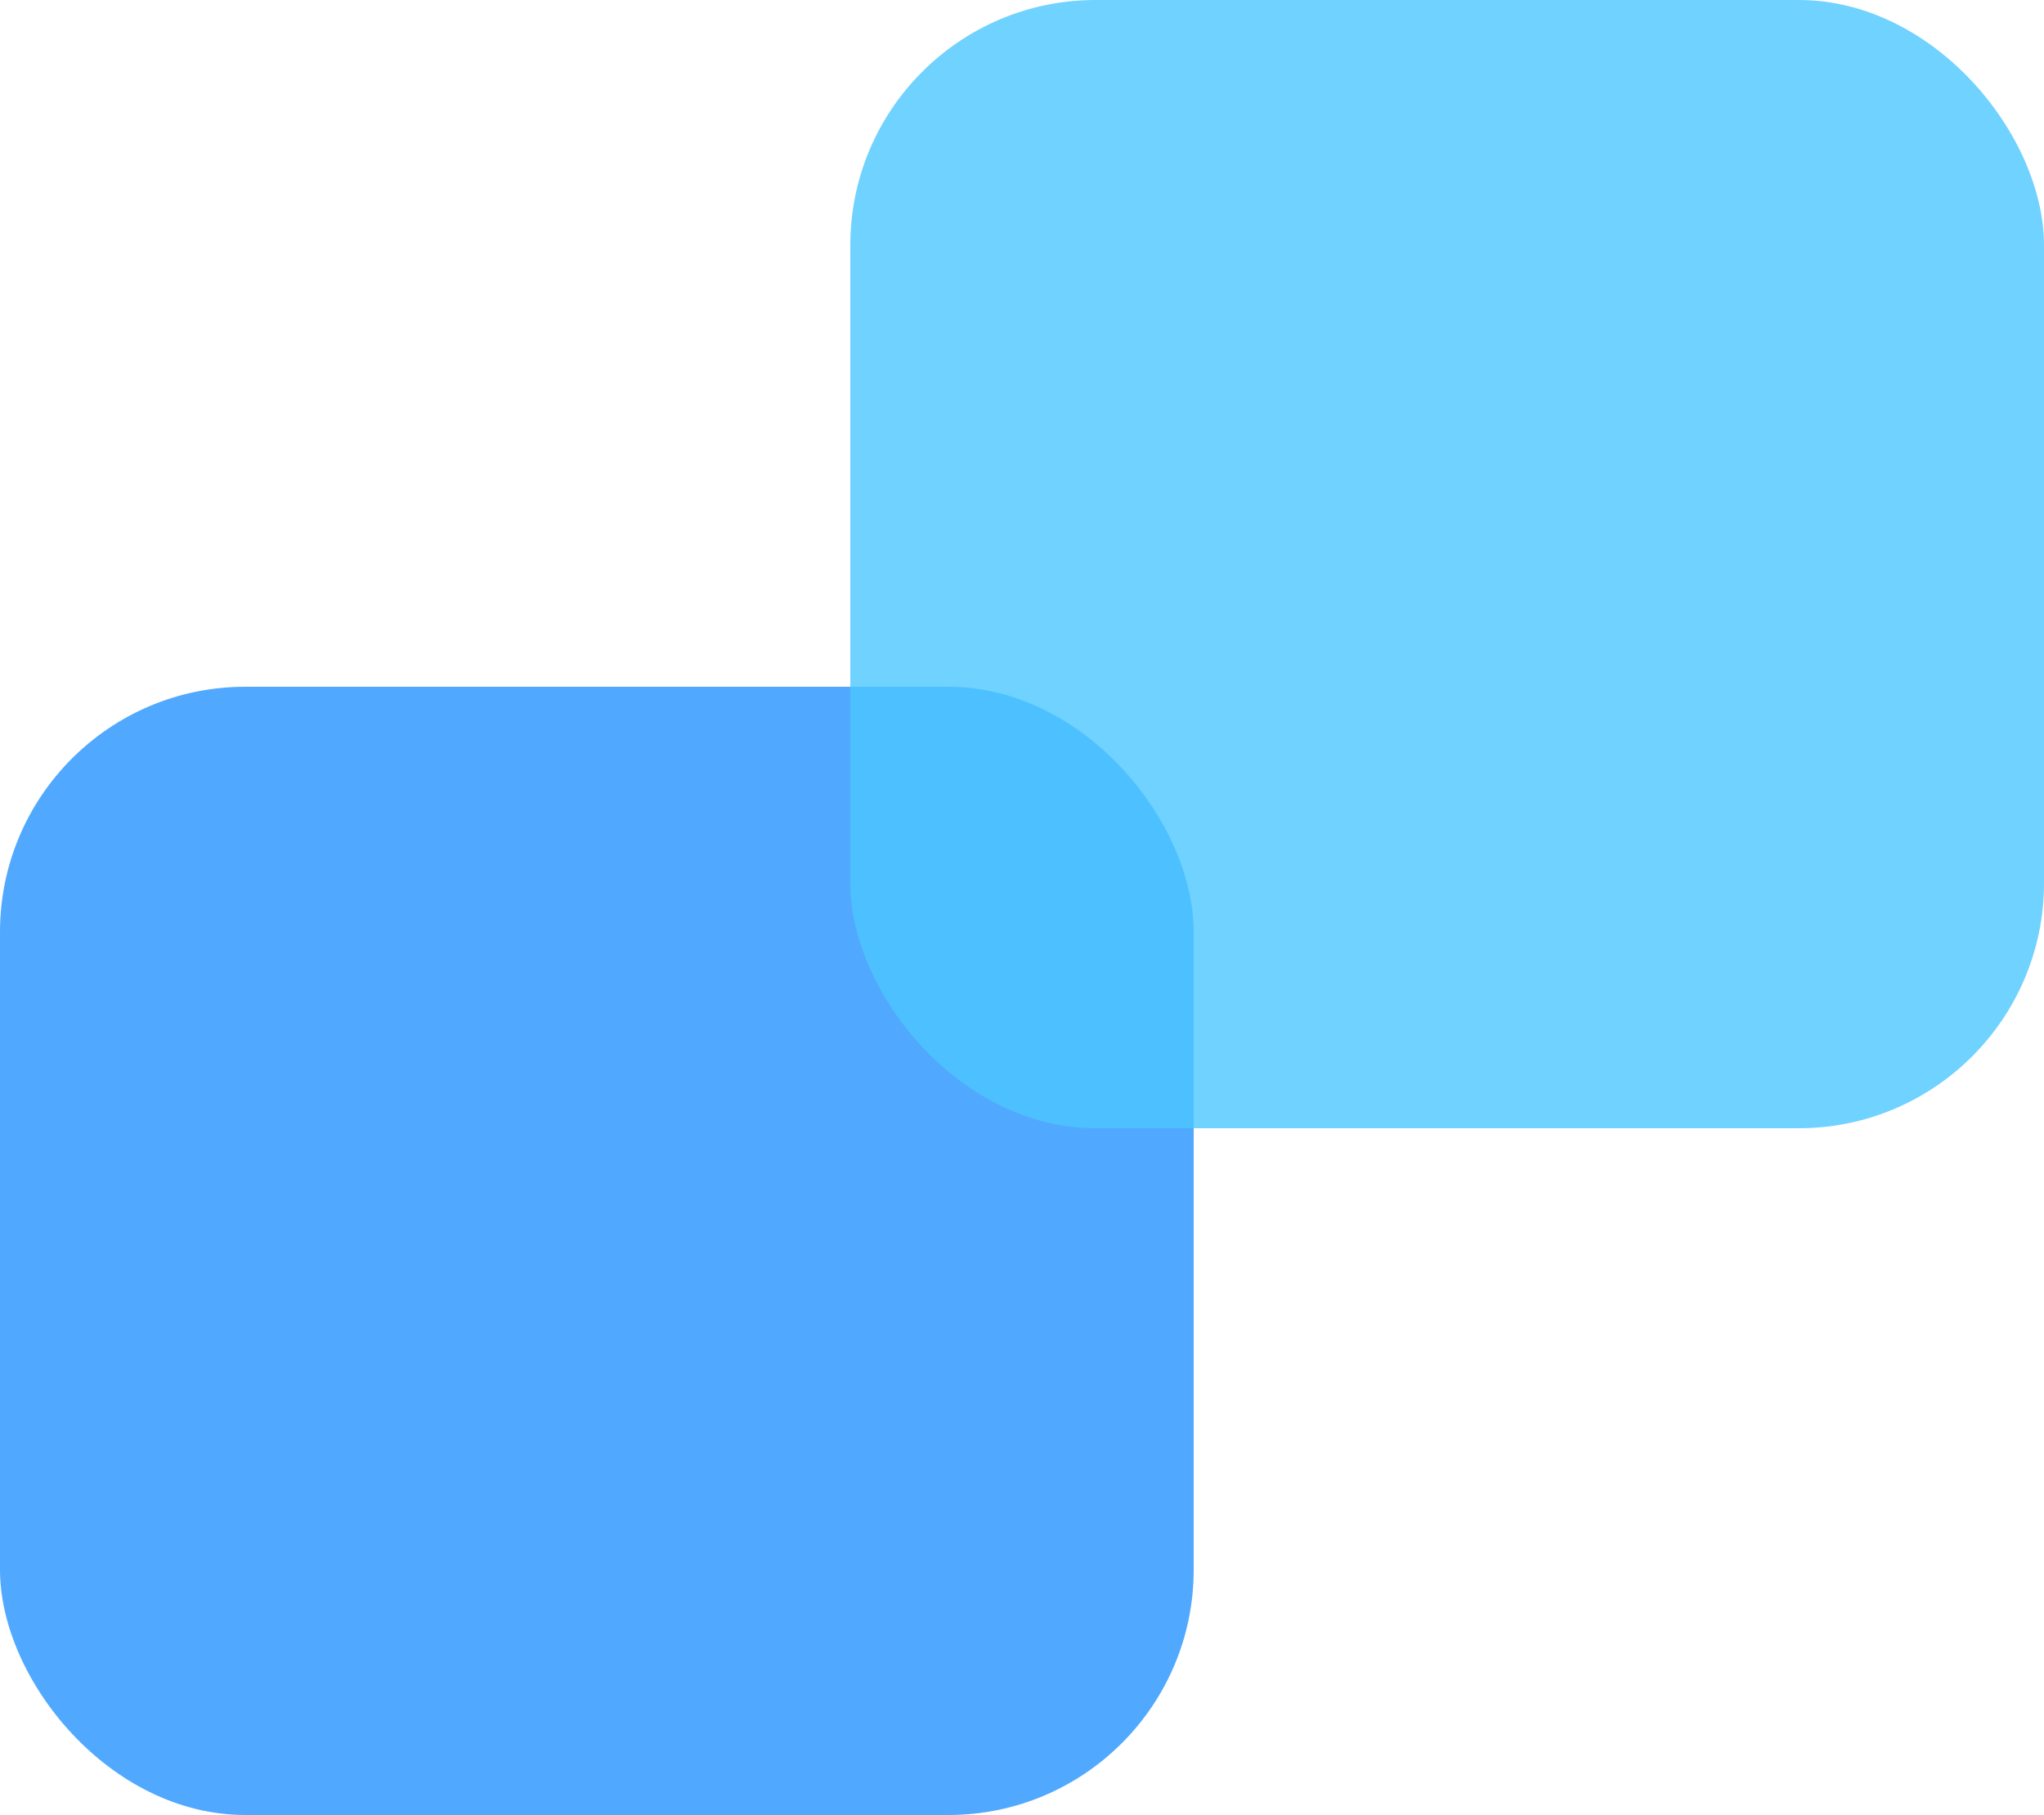
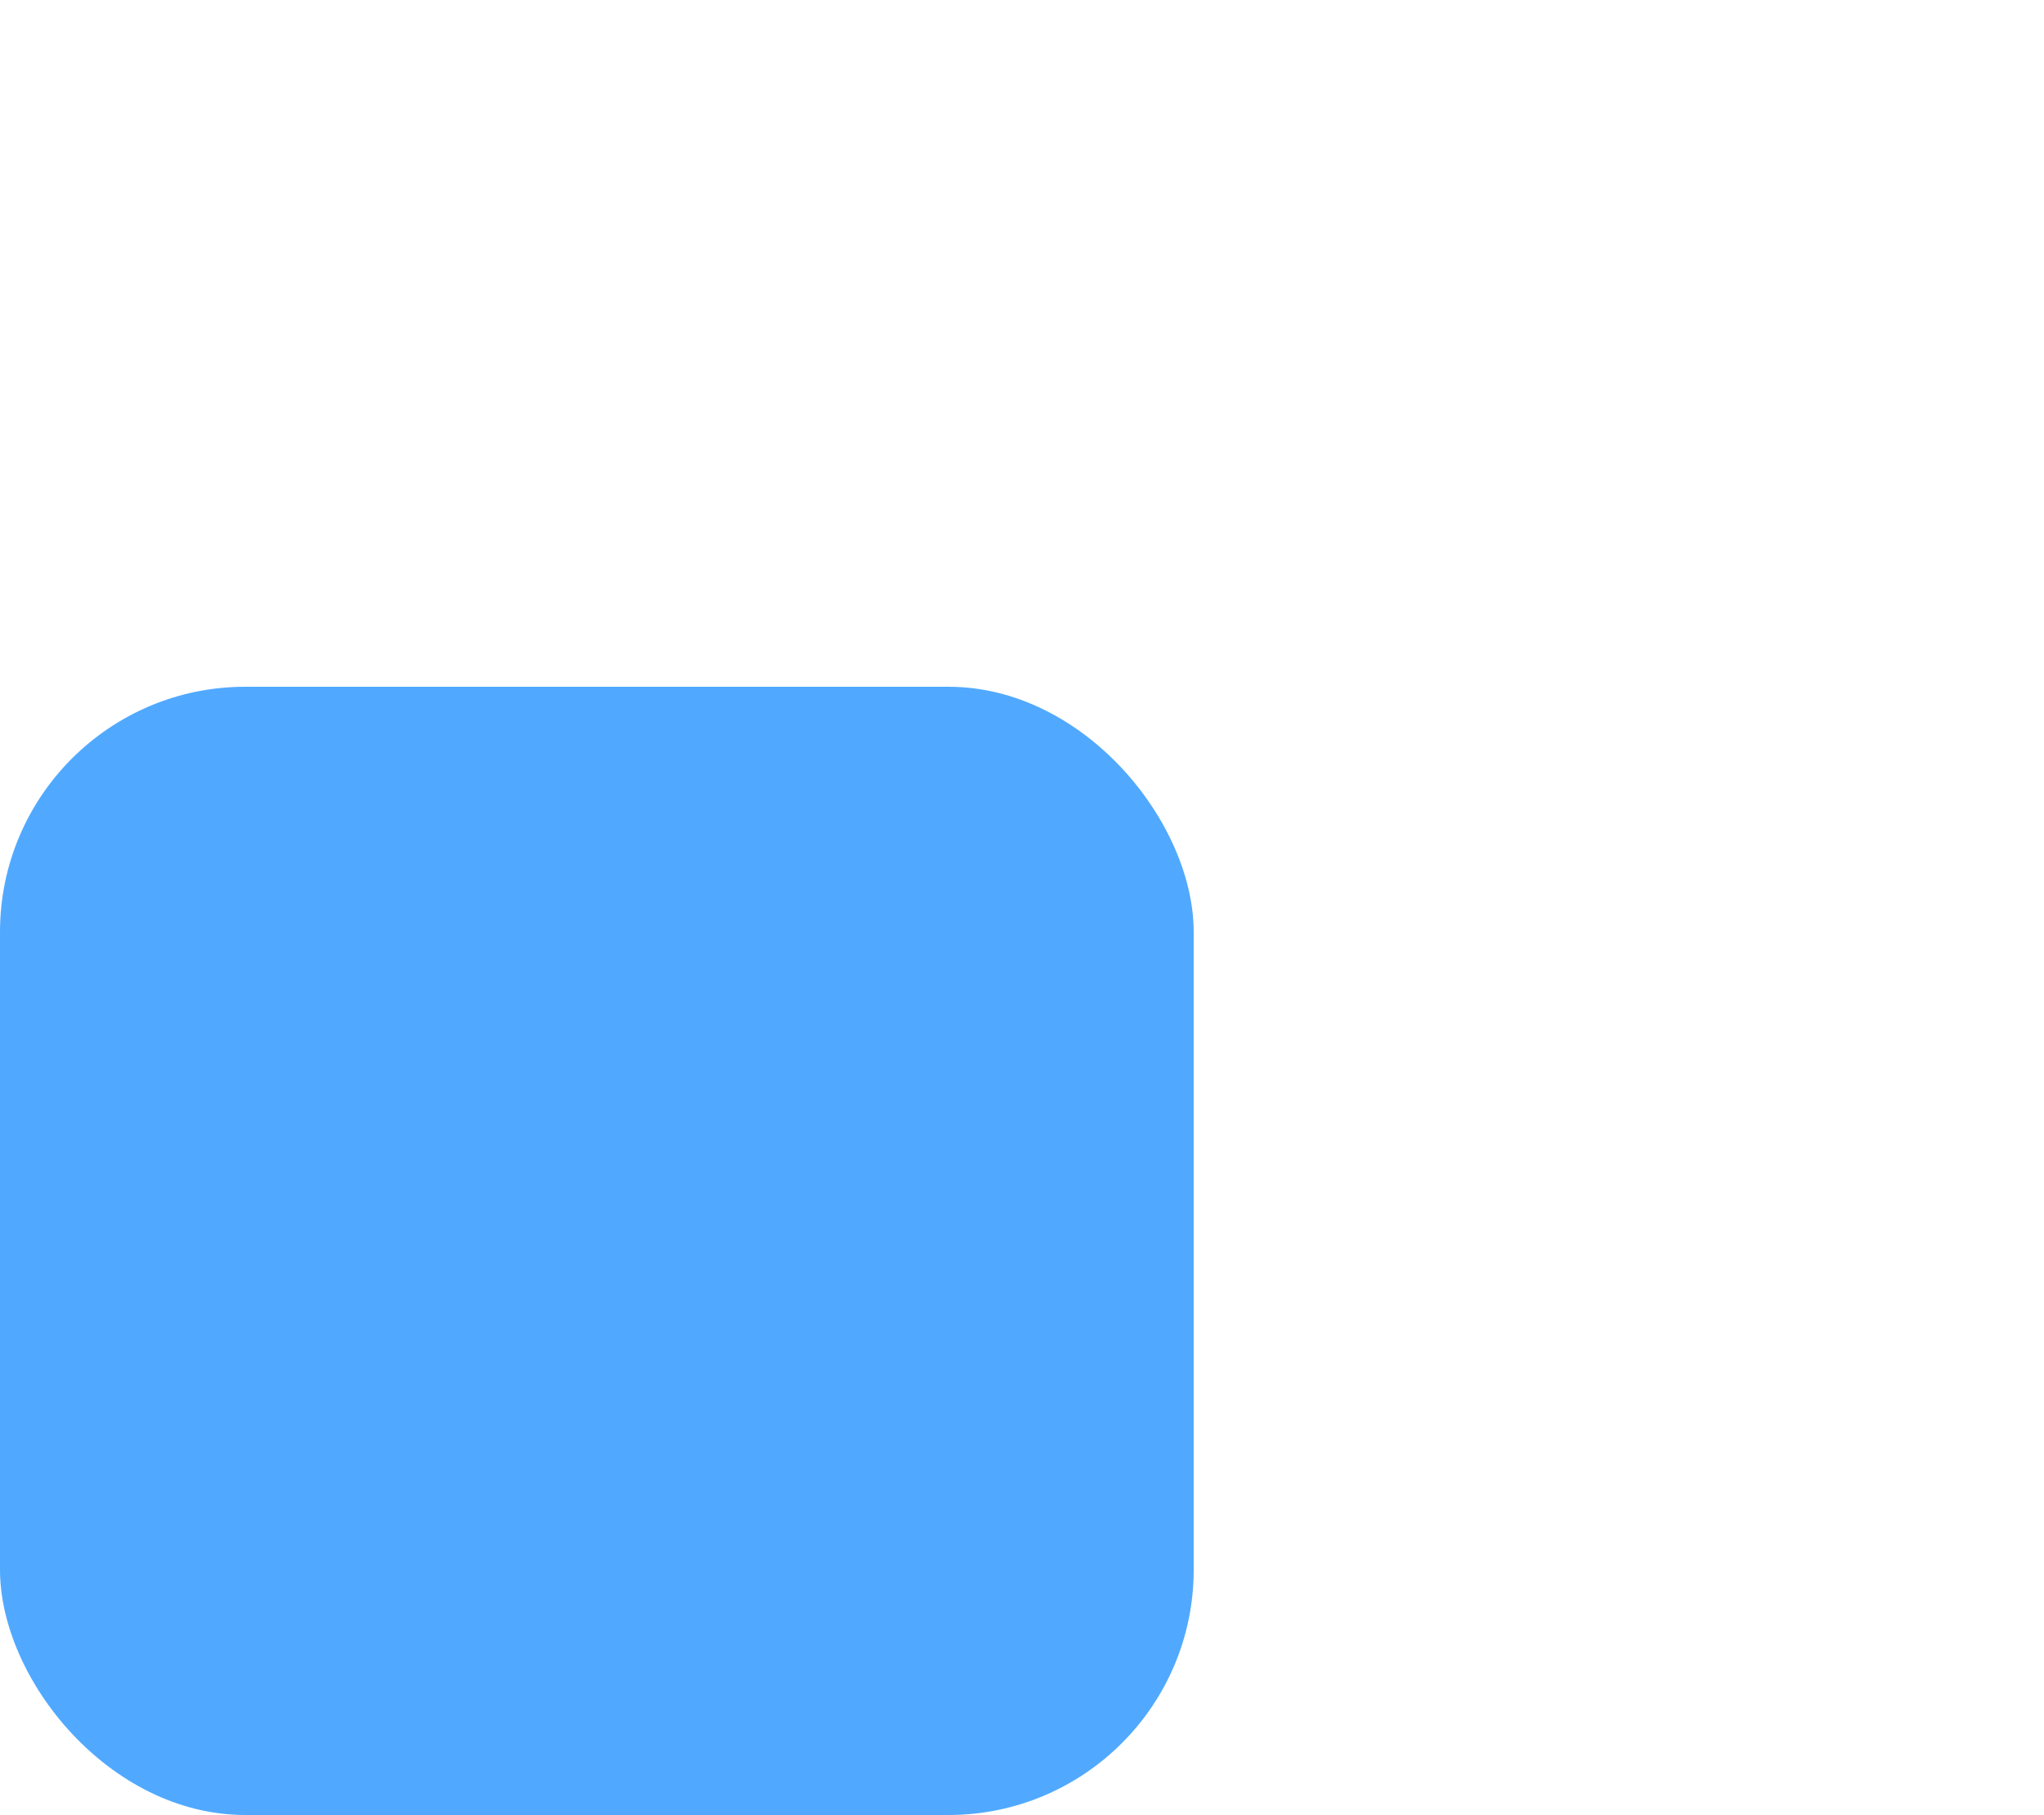
<svg xmlns="http://www.w3.org/2000/svg" width="25" height="22.2">
  <g id="logo-icon" transform="translate(-13.6 -14.3)">
    <rect id="logo-rect-one" width="14.6" height="13.8" rx="3" transform="translate(13.6 22.7)" fill="#2594ff" opacity=".8" />
-     <rect id="logo-rect-two" width="14.6" height="13.8" rx="3" transform="translate(24 14.3)" fill="#4cc6ff" opacity=".8" />
  </g>
</svg>